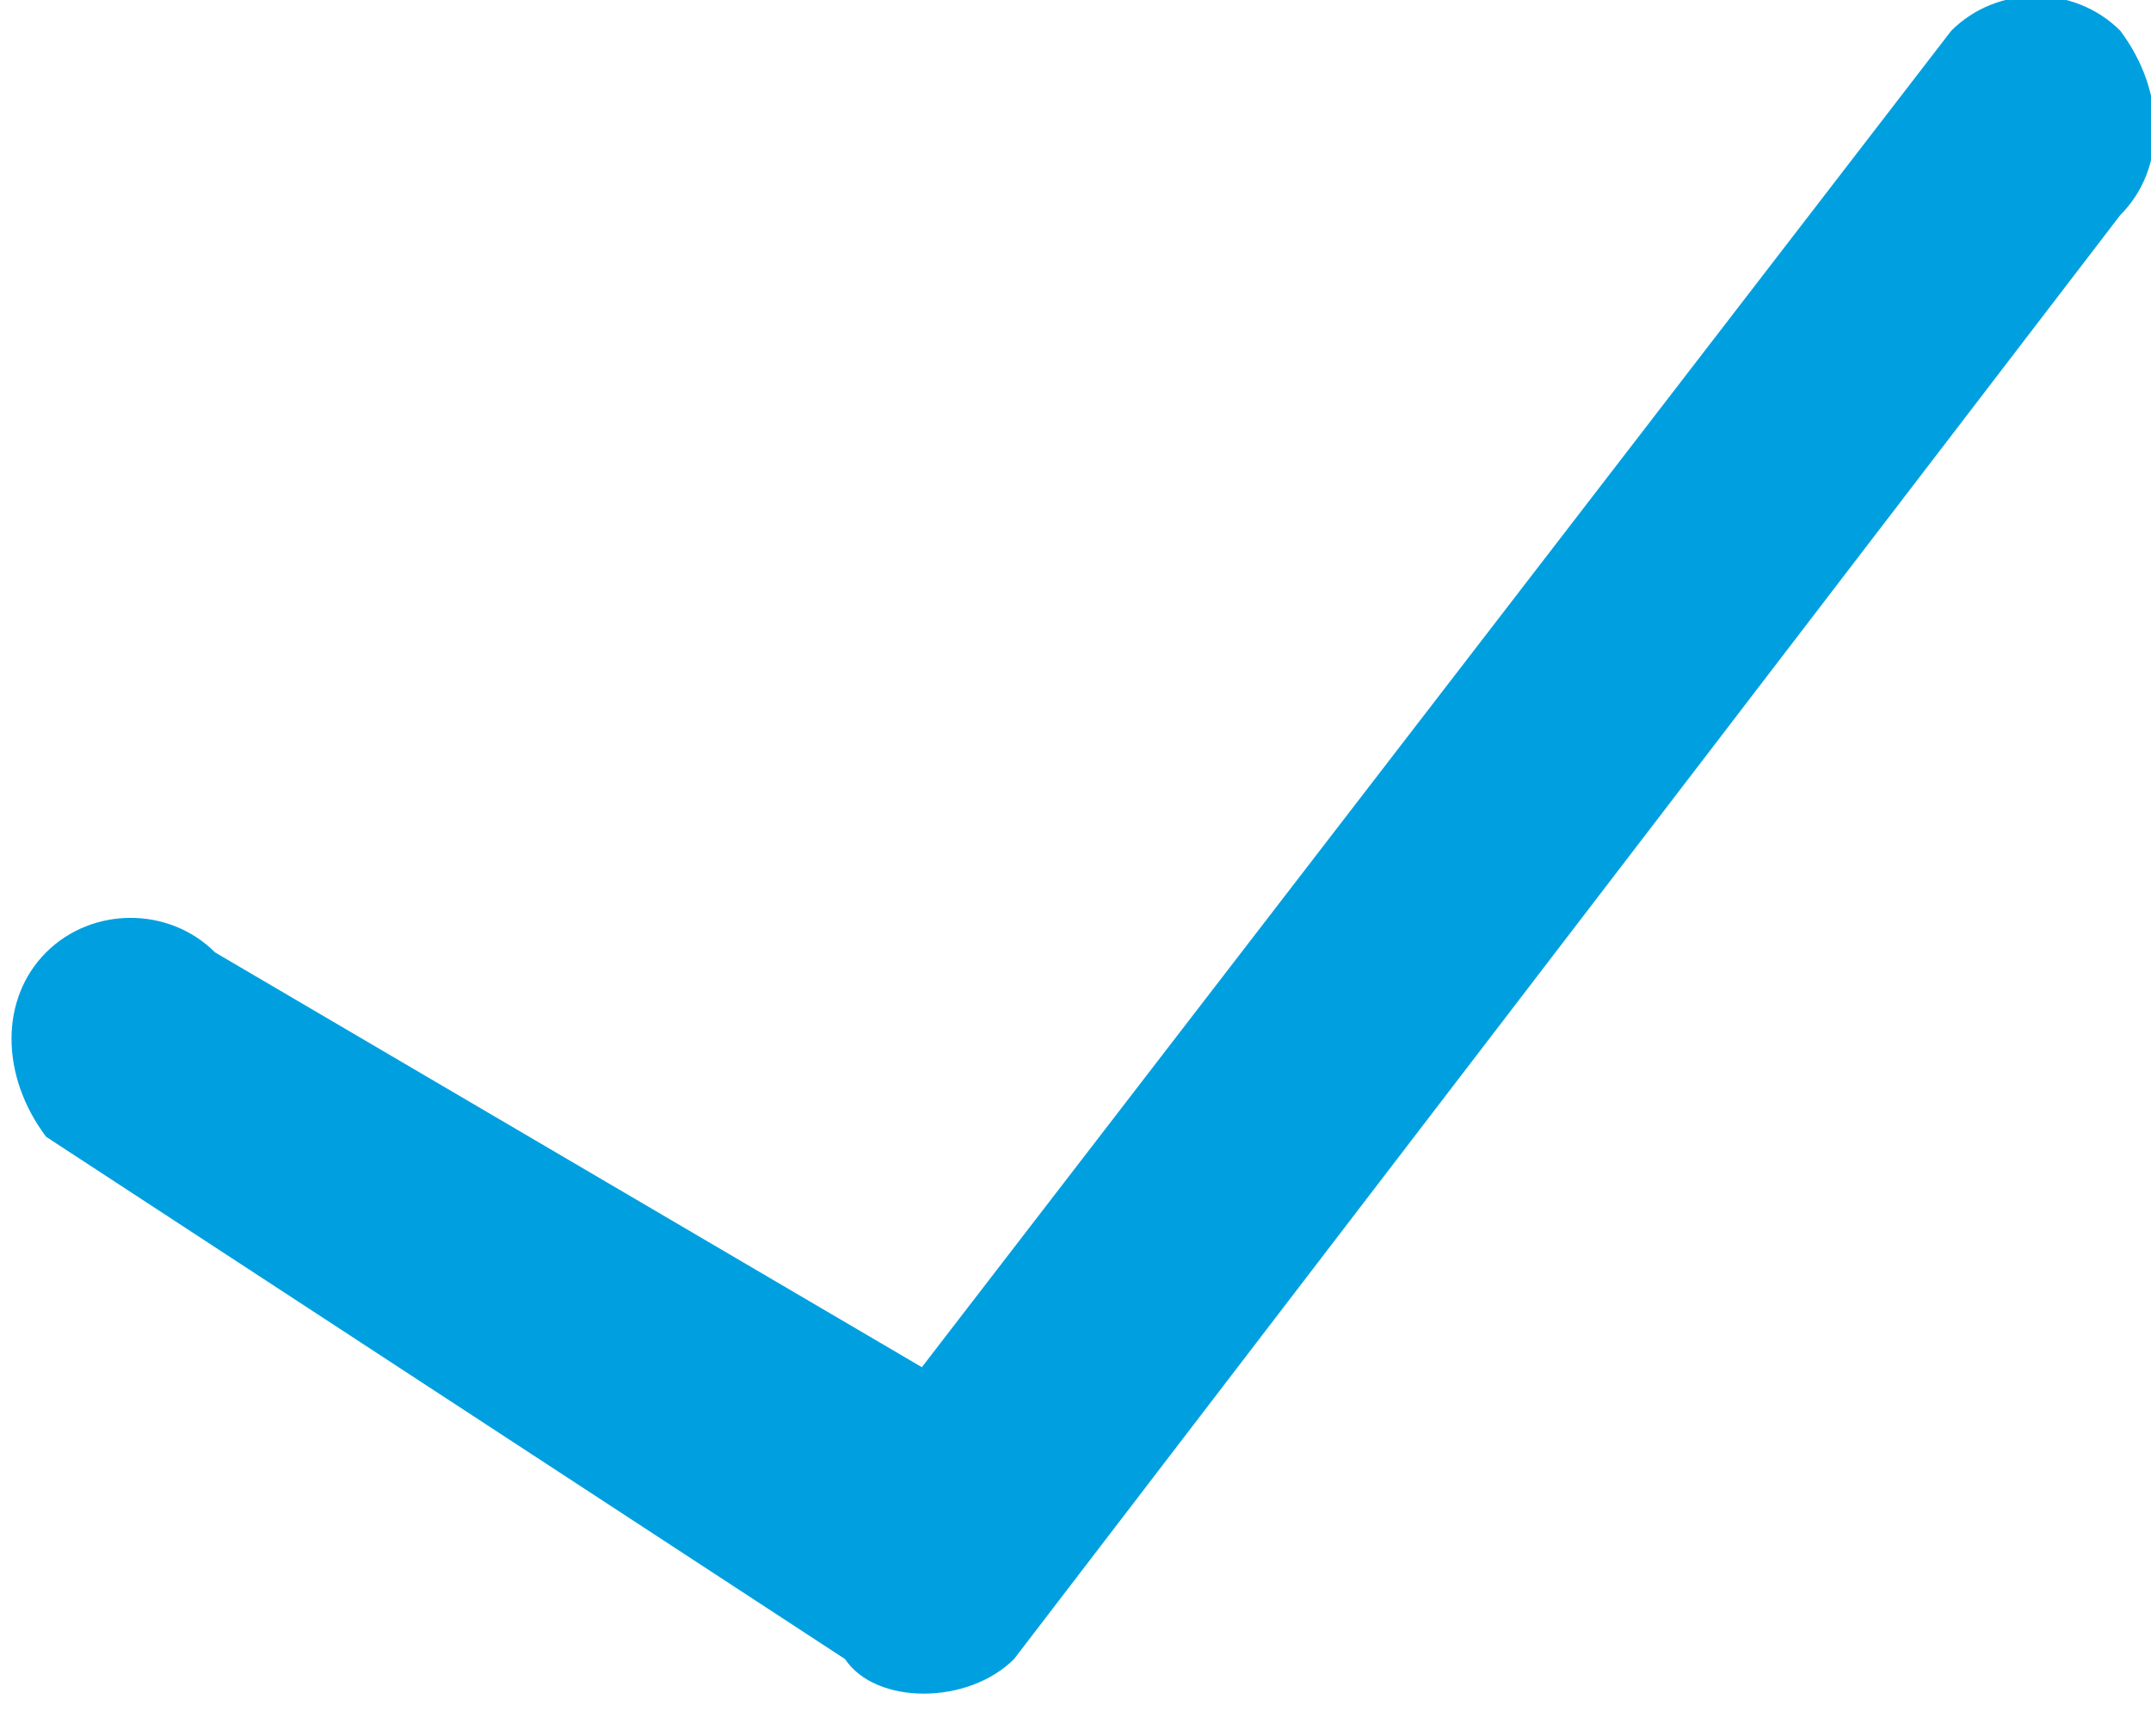
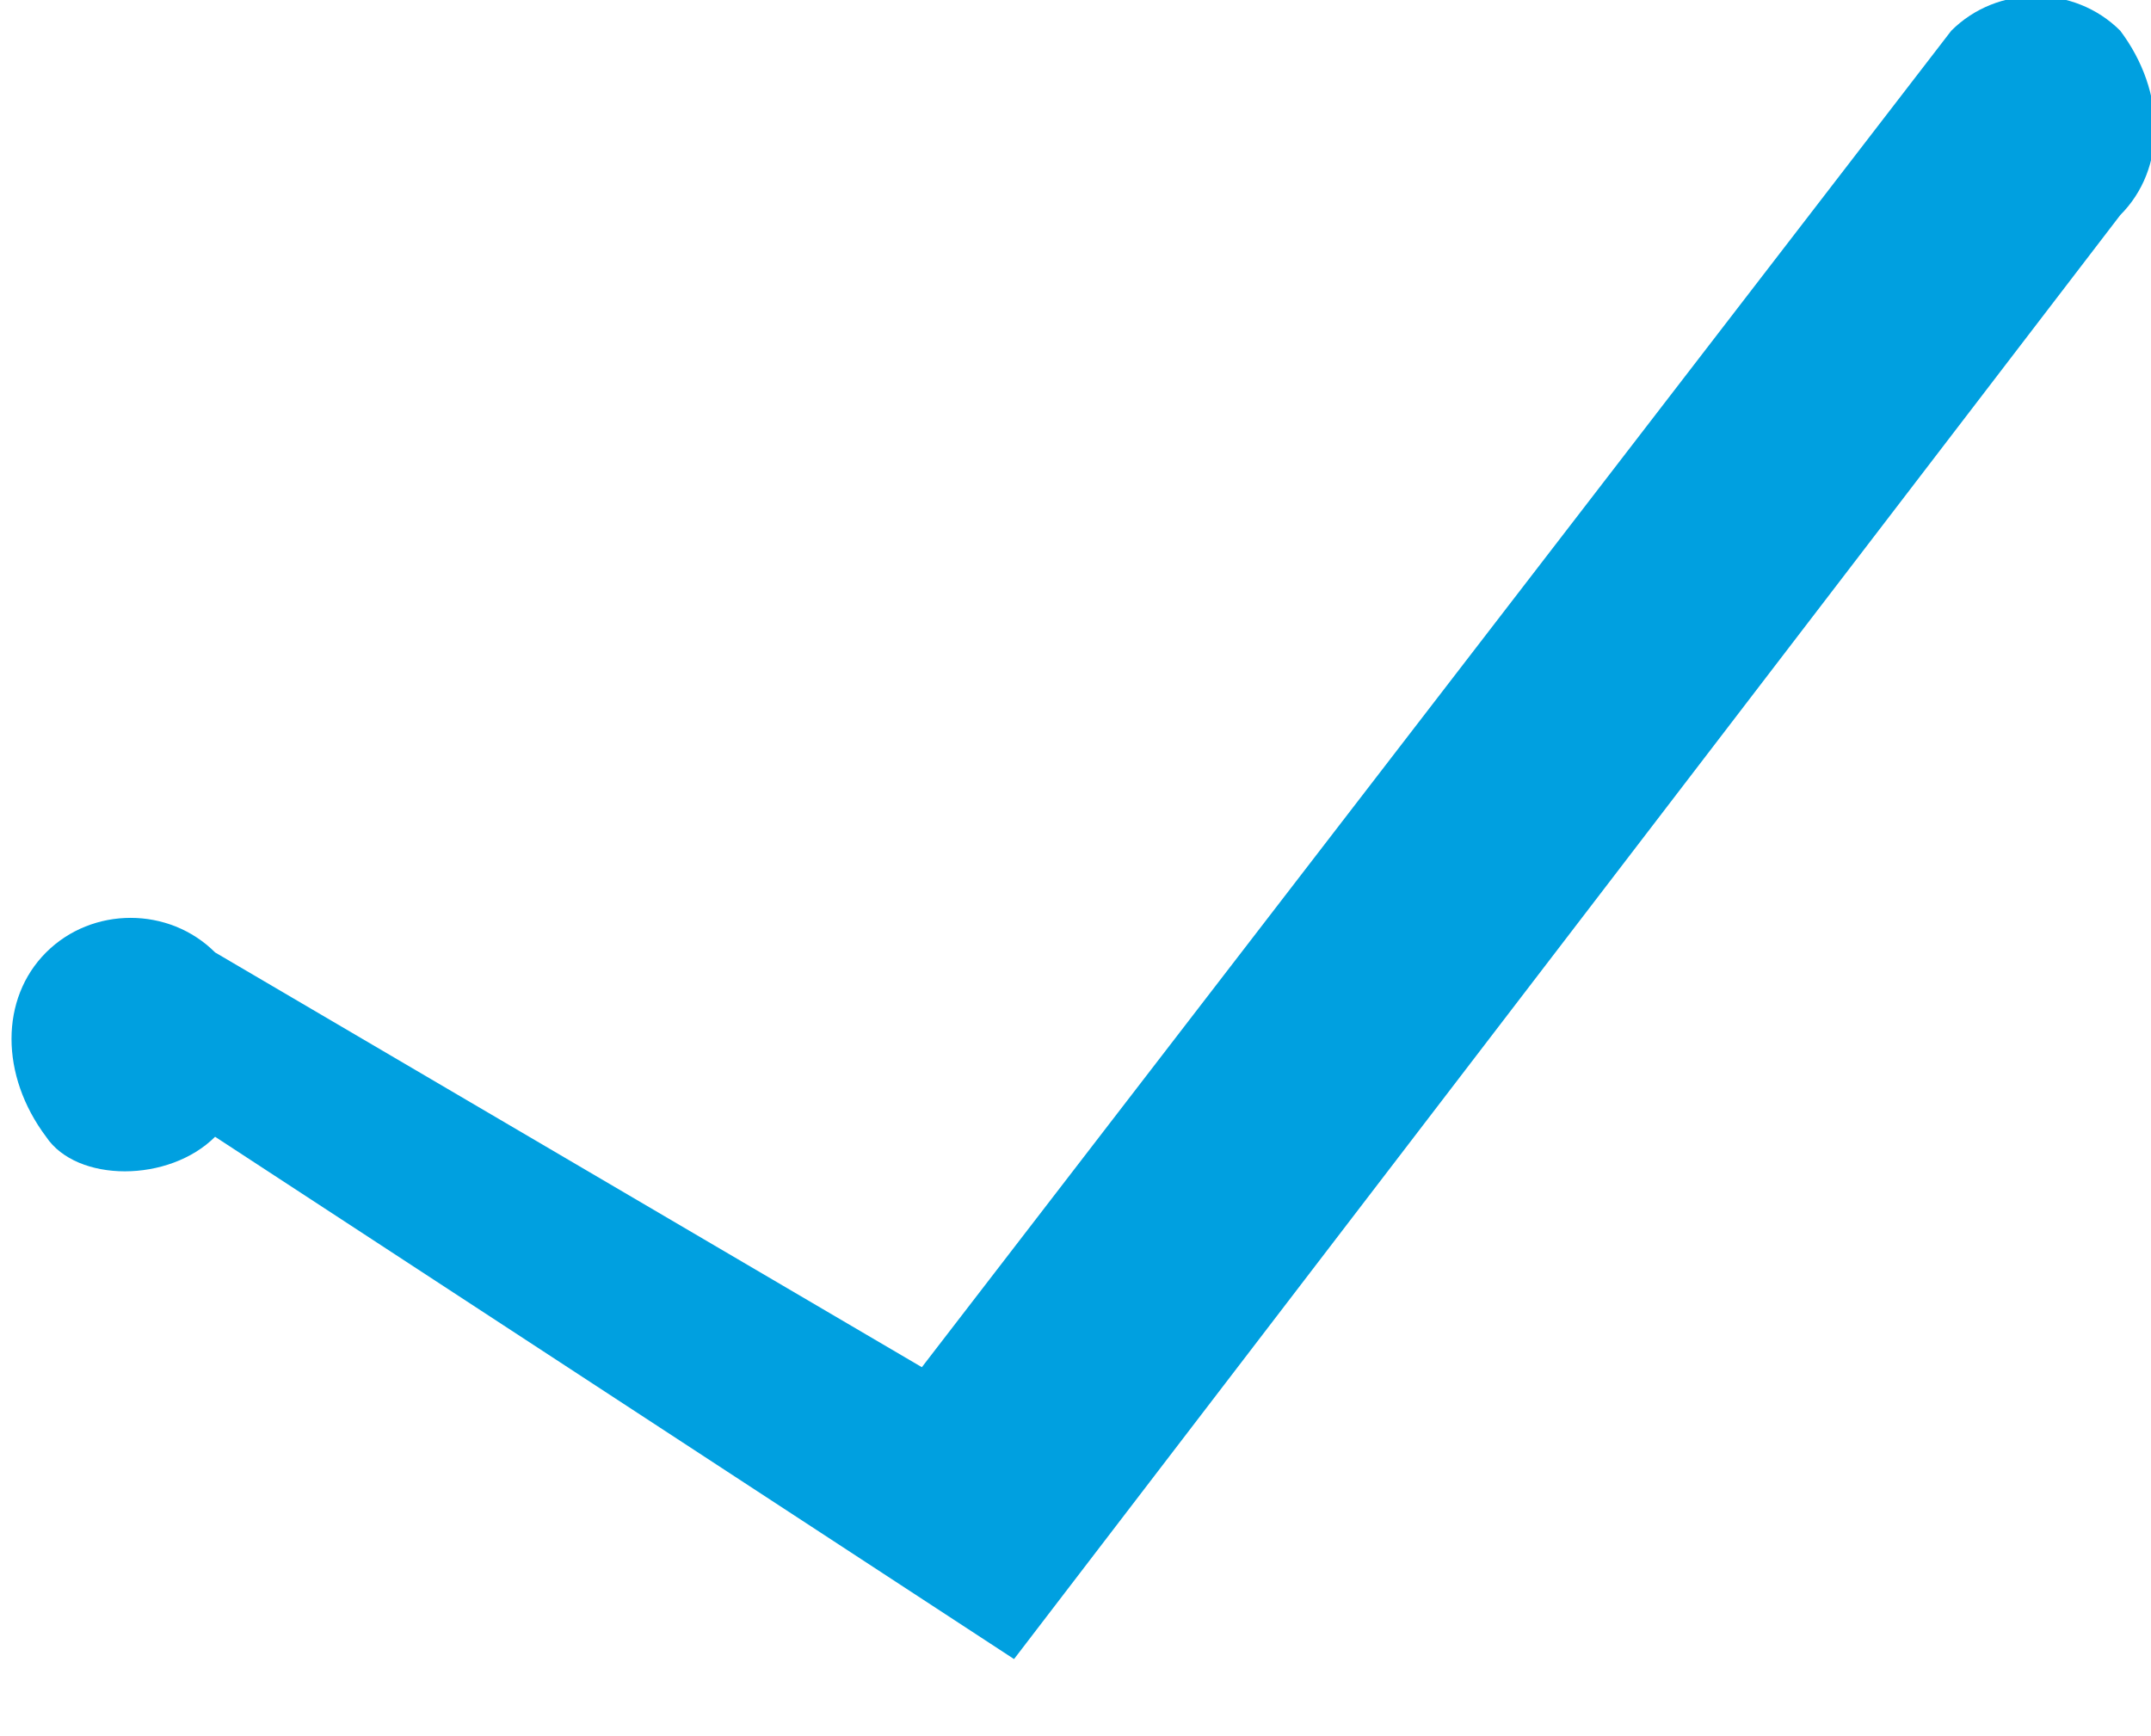
<svg xmlns="http://www.w3.org/2000/svg" width="14" height="11.3" viewBox="0 0 14 11.3">
-   <path fill="#00A0E0" d="M6.6 10.8l7.2-9.4c.3-.3.3-.8 0-1.2-.3-.3-.8-.3-1.1 0l-6.7 8.7-4.6-2.7c-.3-.3-.8-.3-1.1 0-.3.3-.3.8 0 1.2l5.2 3.4c.2.3.8.3 1.1 0z" />
+   <path fill="#00A0E0" d="M6.6 10.8l7.2-9.4c.3-.3.3-.8 0-1.2-.3-.3-.8-.3-1.1 0l-6.7 8.7-4.6-2.7c-.3-.3-.8-.3-1.1 0-.3.3-.3.8 0 1.2c.2.3.8.3 1.1 0z" />
</svg>